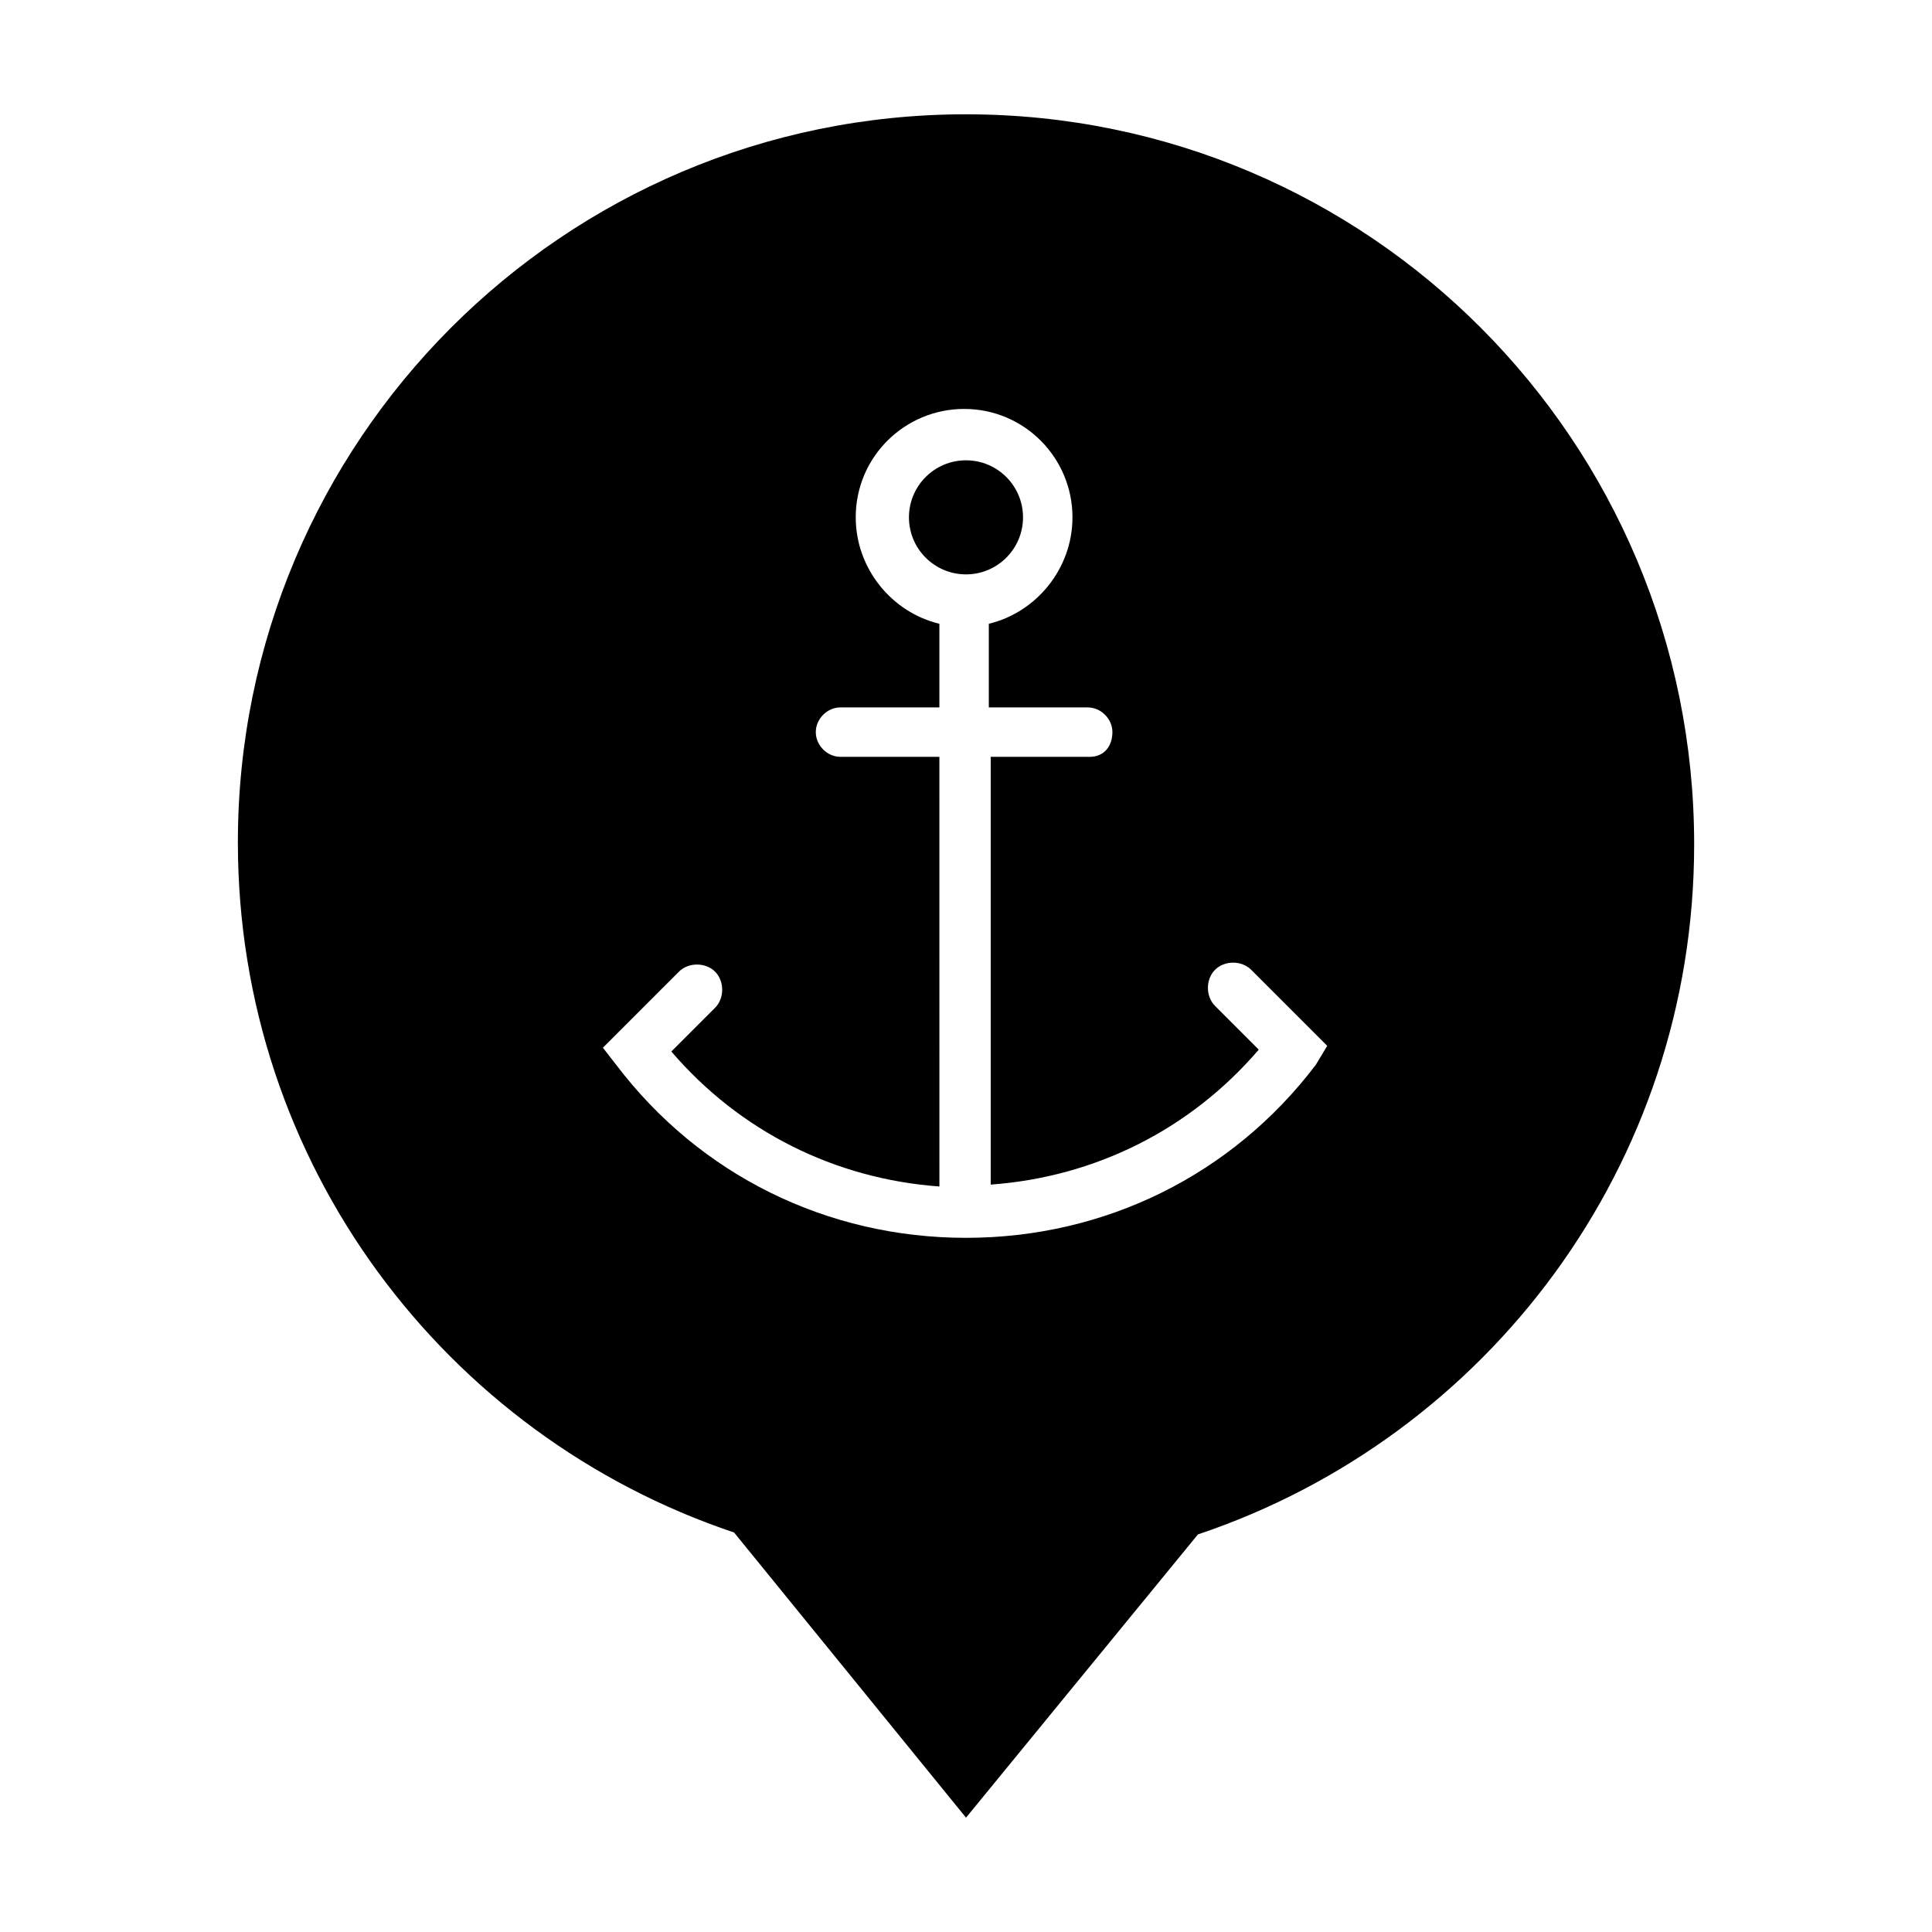
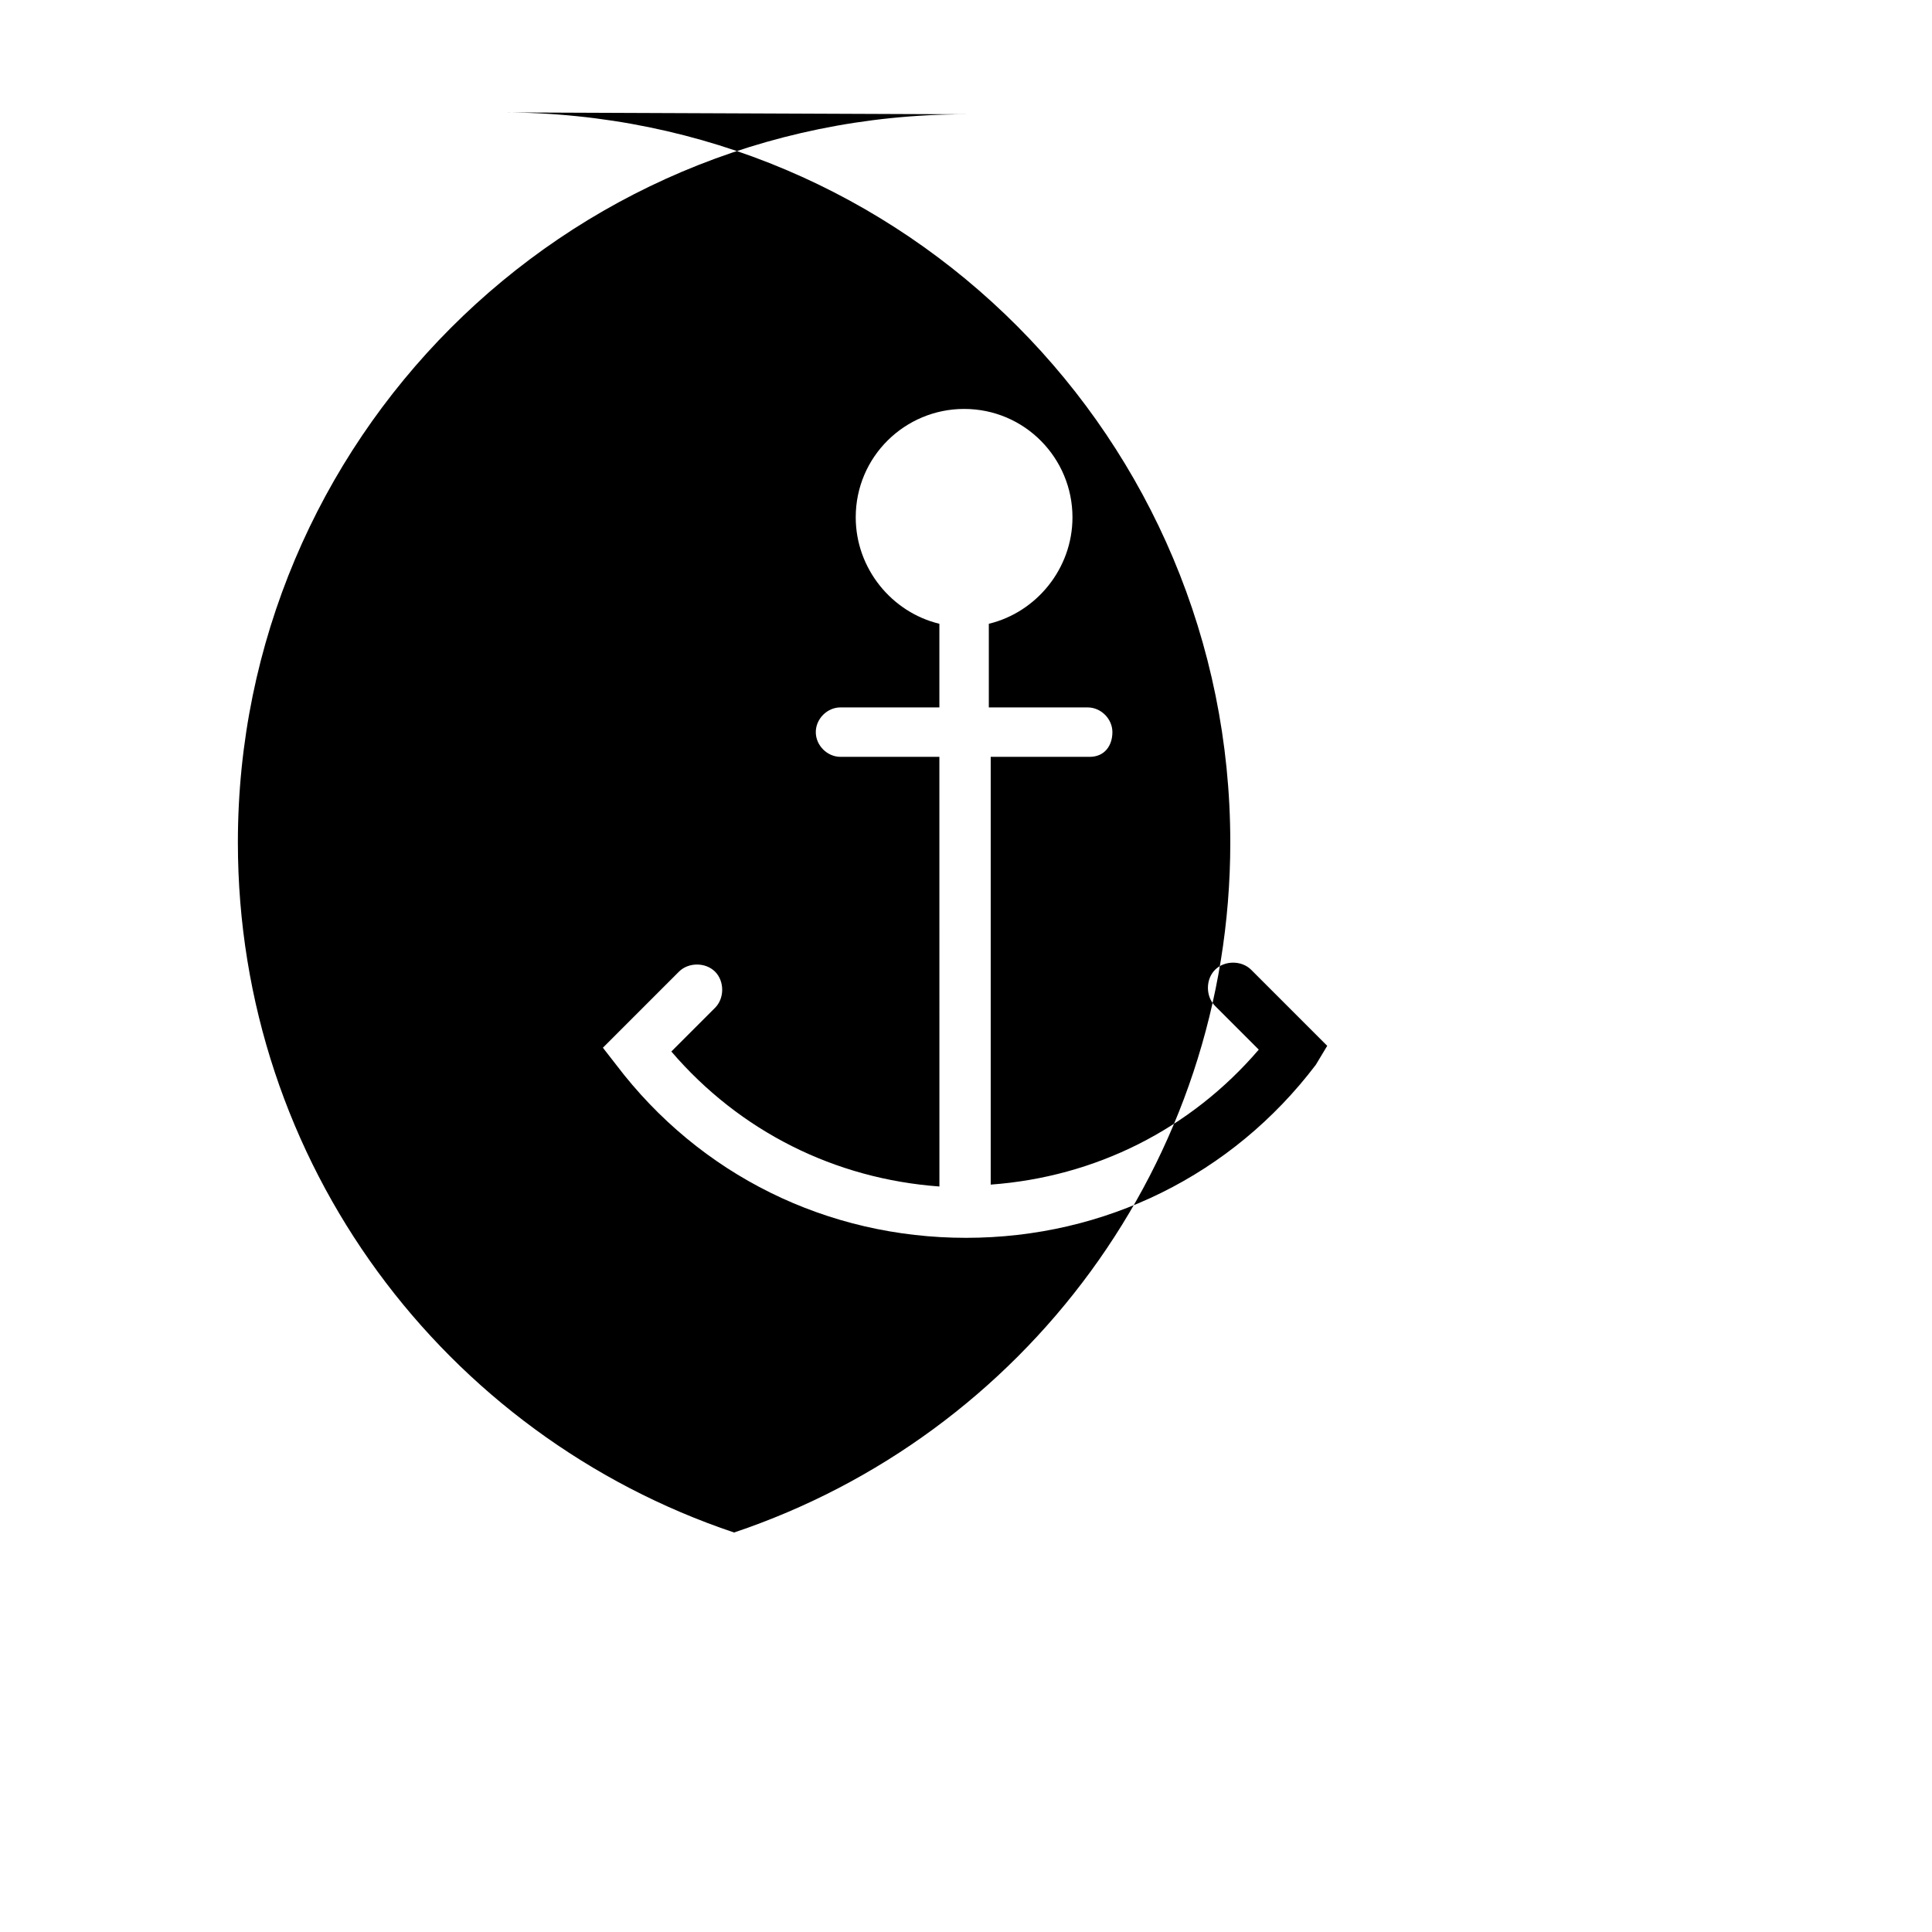
<svg xmlns="http://www.w3.org/2000/svg" fill="#000000" width="800px" height="800px" version="1.1" viewBox="144 144 512 512">
  <g>
-     <path d="m415.11 281.1c0 8.348-6.766 15.117-15.113 15.117s-15.117-6.769-15.117-15.117c0-8.344 6.769-15.113 15.117-15.113s15.113 6.769 15.113 15.113" />
-     <path d="m400 174.29c-106.81 0-192.96 86.656-192.96 192.96 0 85.145 54.914 157.19 131.5 182.88l61.465 75.57 61.465-75.066c76.578-25.695 131.5-97.738 131.5-182.88-0.004-106.81-86.156-193.46-192.96-193.46zm92.699 251.9c-22.168 29.223-55.922 45.848-92.699 45.848s-70.535-16.625-92.699-45.848l-3.527-4.535 20.152-20.152c2.519-2.519 7.055-2.519 9.574 0 2.519 2.519 2.519 7.055 0 9.574l-11.586 11.586c18.137 21.16 43.328 33.754 71.039 35.77l-0.008-113.86h-26.199c-3.527 0-6.551-3.023-6.551-6.551s3.023-6.551 6.551-6.551h26.199v-22.164c-12.594-3.023-22.168-14.609-22.168-28.215 0-16.121 13.098-28.719 28.719-28.719 16.121 0 28.719 13.098 28.719 28.719 0 13.602-9.574 25.191-22.168 28.215v22.168h26.199c3.527 0 6.551 3.023 6.551 6.551-0.004 3.523-2.019 6.547-6.051 6.547h-26.199v113.36c27.711-2.016 52.898-14.609 71.039-35.77l-11.586-11.586c-2.519-2.519-2.519-7.055 0-9.574 2.519-2.519 7.055-2.519 9.574 0l20.152 20.152z" />
+     <path d="m400 174.29c-106.81 0-192.96 86.656-192.96 192.96 0 85.145 54.914 157.19 131.5 182.88c76.578-25.695 131.5-97.738 131.5-182.88-0.004-106.81-86.156-193.46-192.96-193.46zm92.699 251.9c-22.168 29.223-55.922 45.848-92.699 45.848s-70.535-16.625-92.699-45.848l-3.527-4.535 20.152-20.152c2.519-2.519 7.055-2.519 9.574 0 2.519 2.519 2.519 7.055 0 9.574l-11.586 11.586c18.137 21.16 43.328 33.754 71.039 35.77l-0.008-113.86h-26.199c-3.527 0-6.551-3.023-6.551-6.551s3.023-6.551 6.551-6.551h26.199v-22.164c-12.594-3.023-22.168-14.609-22.168-28.215 0-16.121 13.098-28.719 28.719-28.719 16.121 0 28.719 13.098 28.719 28.719 0 13.602-9.574 25.191-22.168 28.215v22.168h26.199c3.527 0 6.551 3.023 6.551 6.551-0.004 3.523-2.019 6.547-6.051 6.547h-26.199v113.36c27.711-2.016 52.898-14.609 71.039-35.77l-11.586-11.586c-2.519-2.519-2.519-7.055 0-9.574 2.519-2.519 7.055-2.519 9.574 0l20.152 20.152z" />
  </g>
</svg>